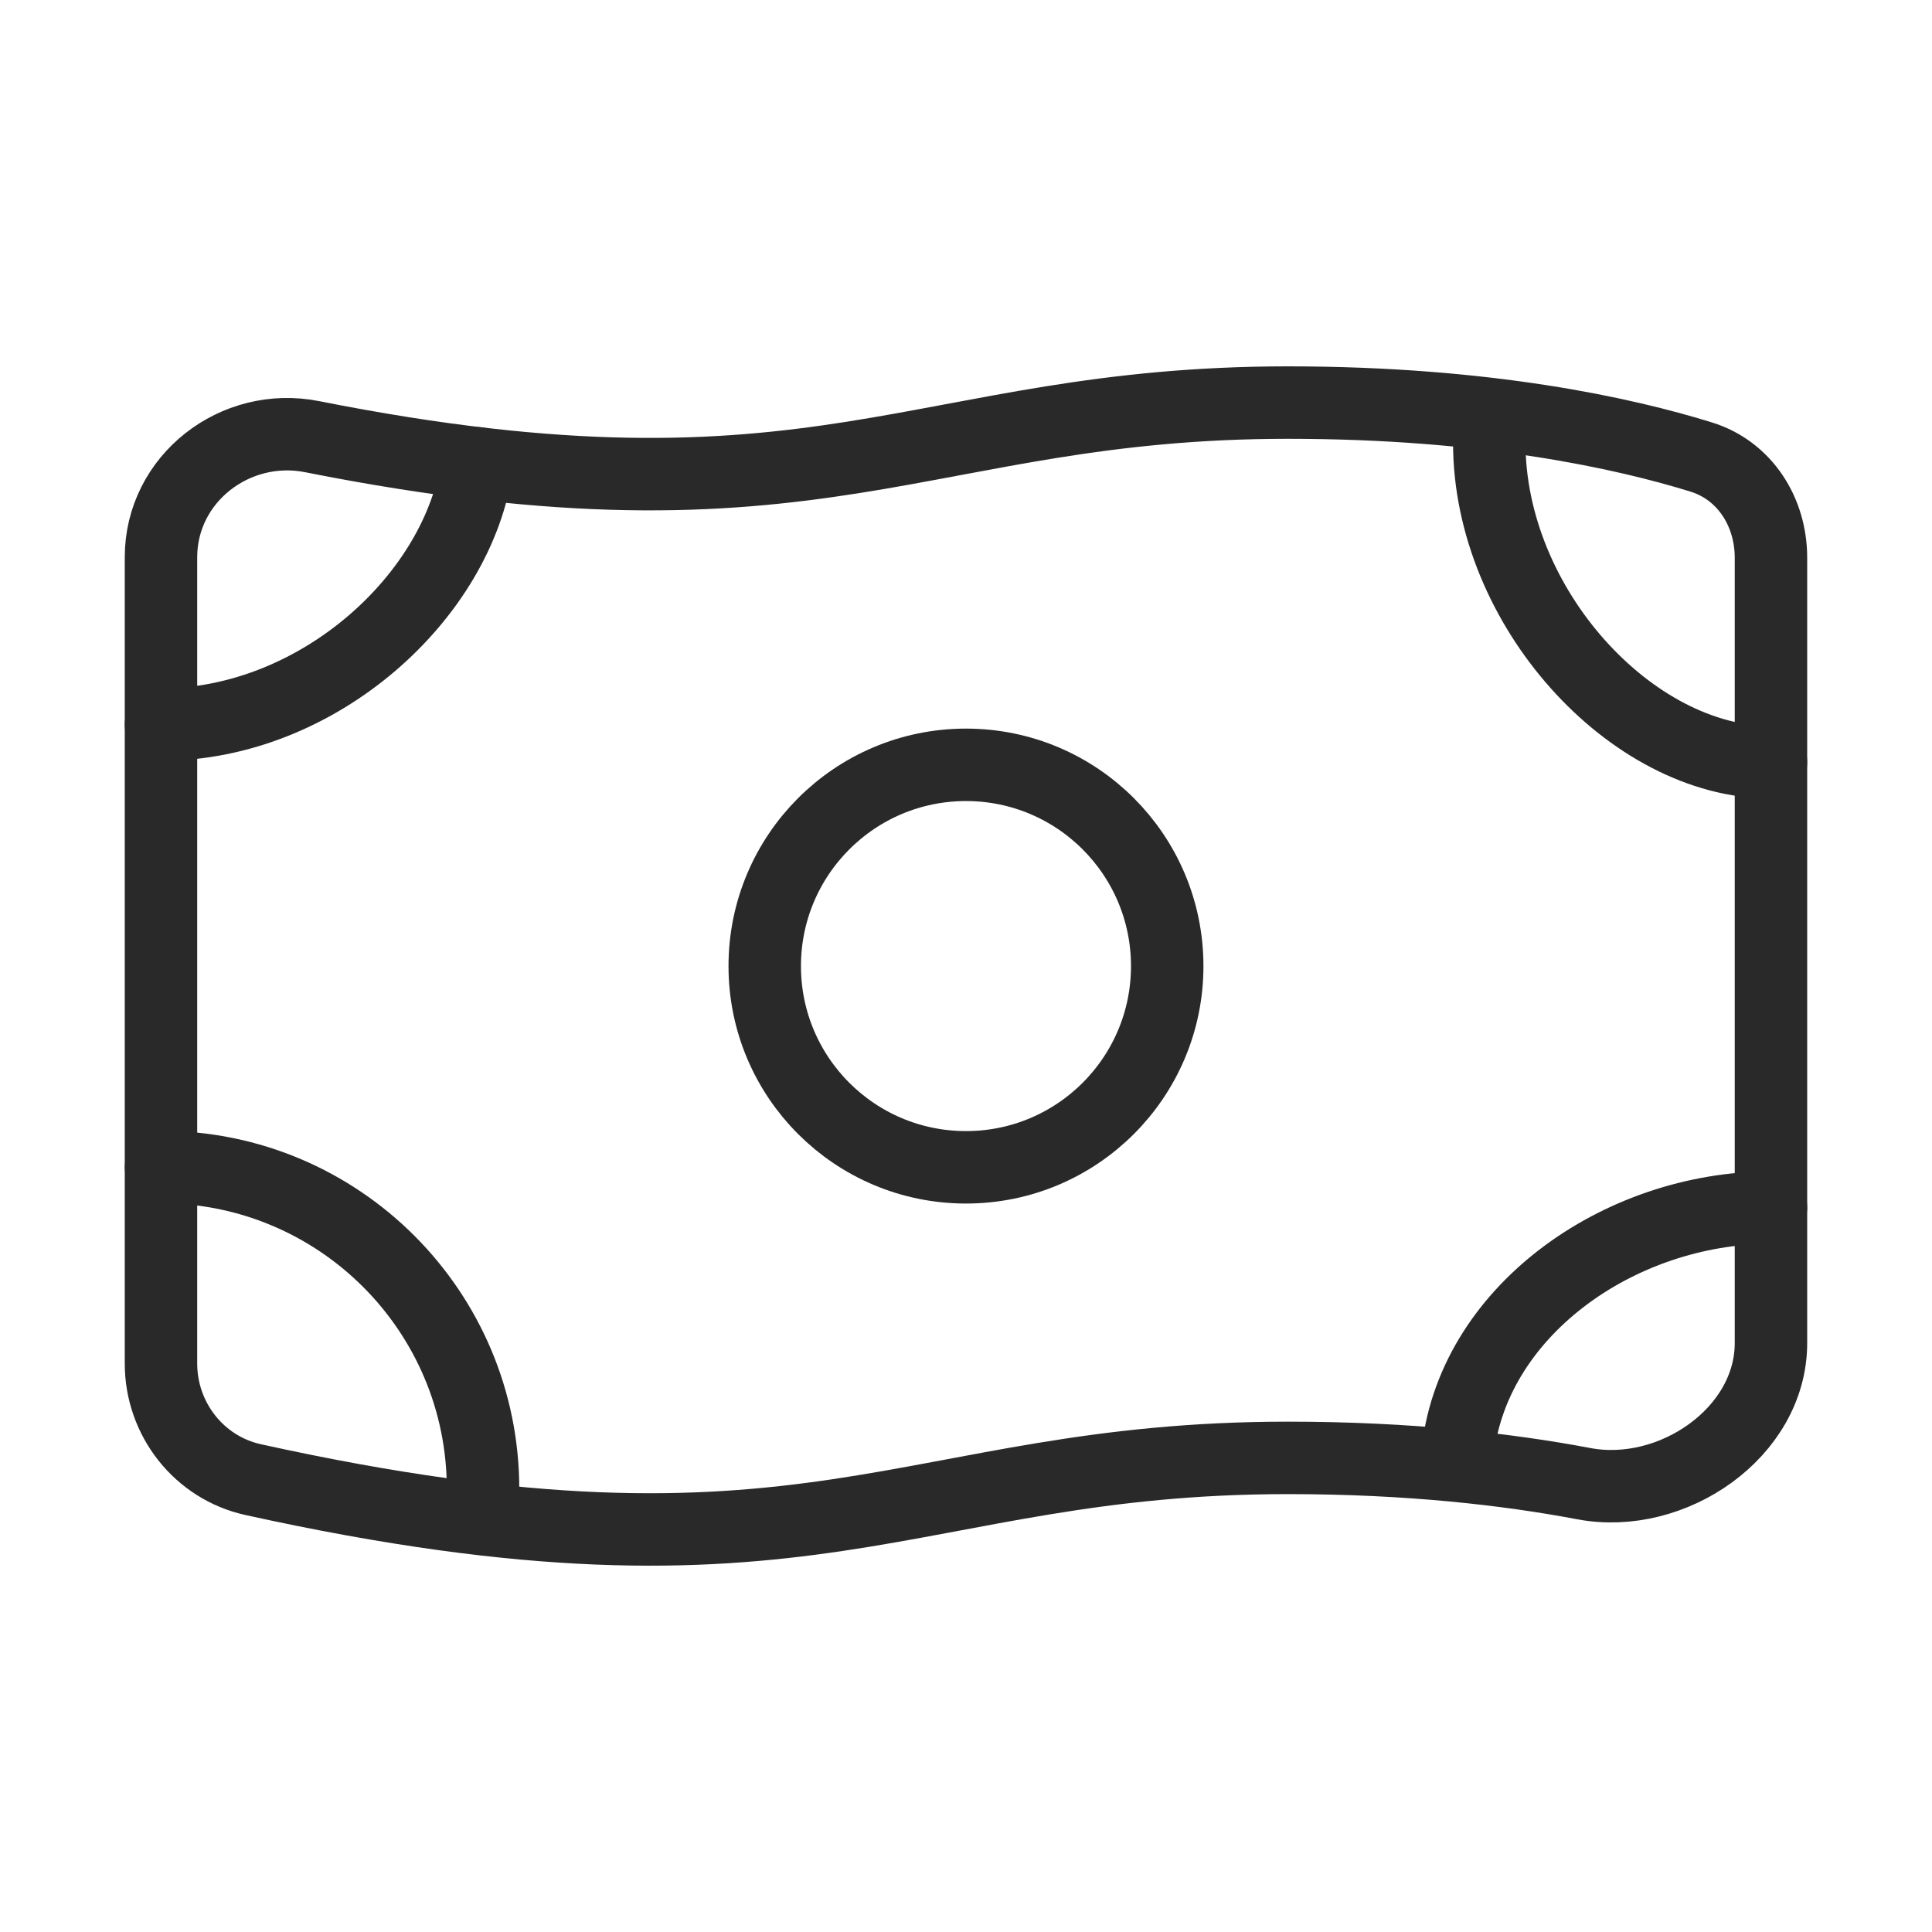
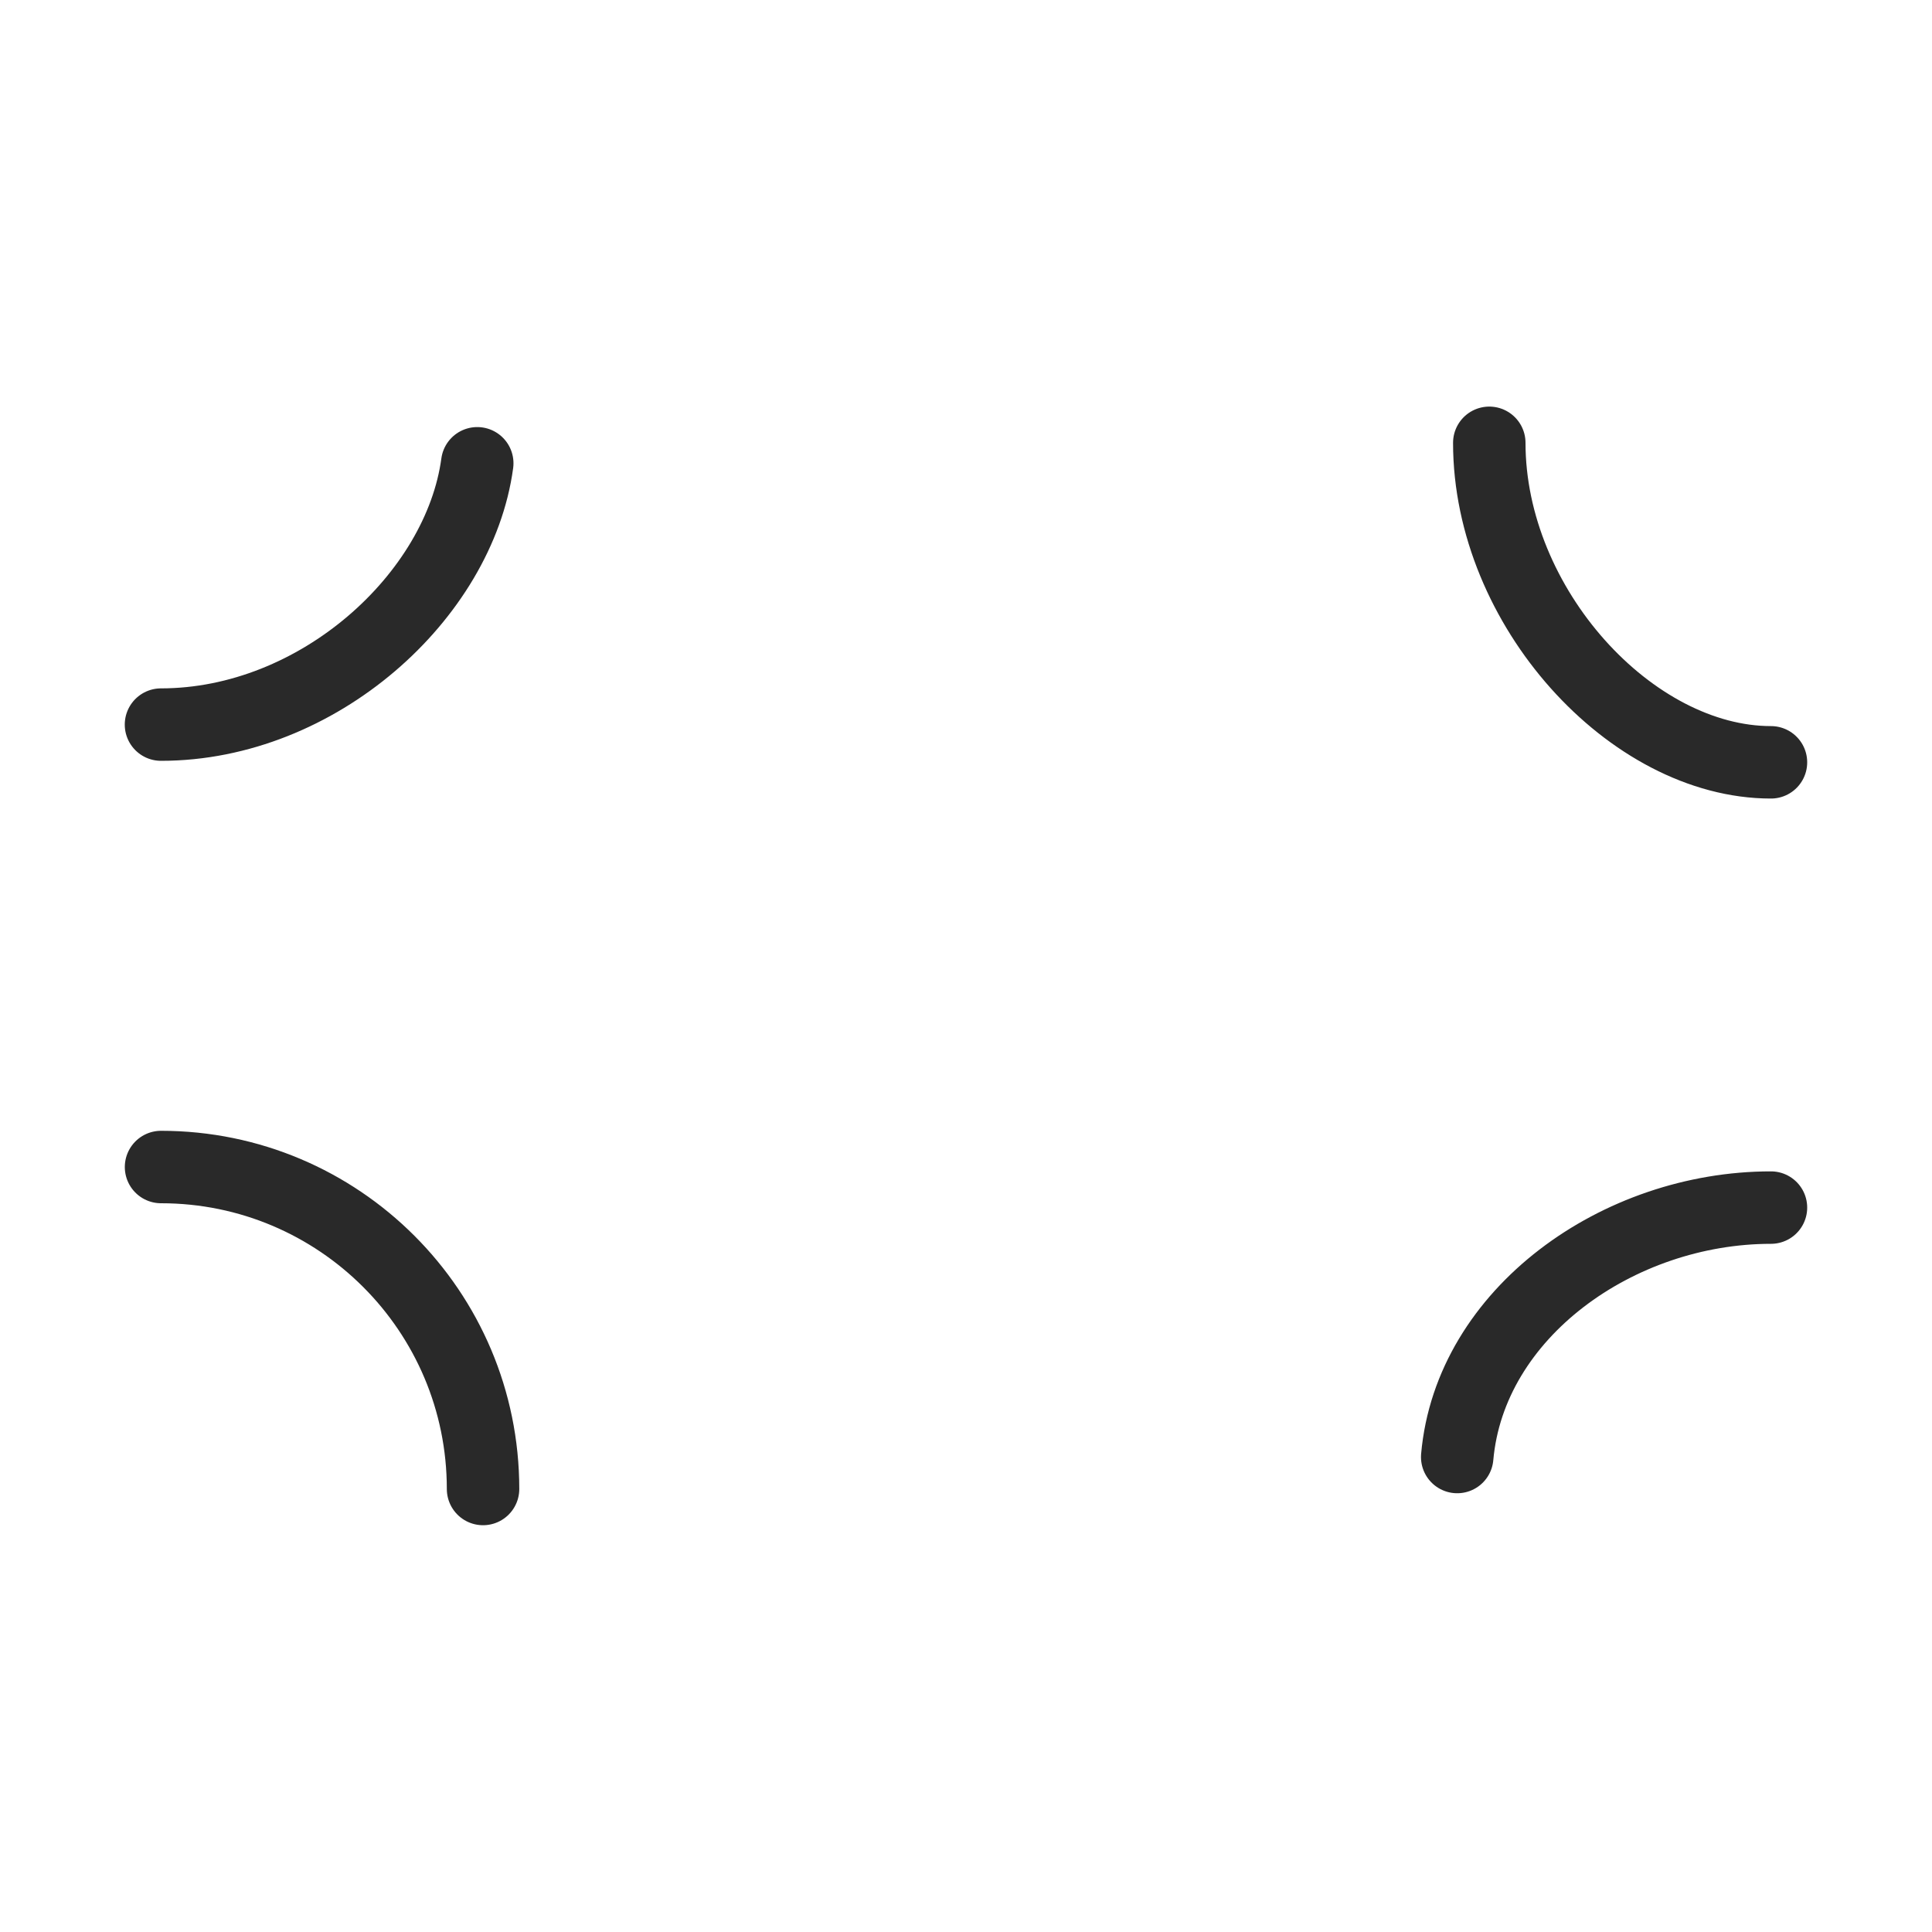
<svg xmlns="http://www.w3.org/2000/svg" fill="none" viewBox="0 0 40 40" height="40" width="40">
-   <path stroke-linejoin="round" stroke-linecap="round" stroke-width="1.5" stroke="#292929" d="M24.166 20.002C24.166 22.303 22.301 24.168 20 24.168C17.698 24.168 15.833 22.303 15.833 20.002C15.833 17.701 17.698 15.835 20 15.835C22.301 15.835 24.166 17.701 24.166 20.002Z" />
-   <path stroke-linejoin="round" stroke-linecap="round" stroke-width="1.5" stroke="#292929" d="M26.666 8.335C30.799 8.335 33.65 8.975 35.221 9.462C36.126 9.742 36.666 10.6 36.666 11.547V27.805C36.666 29.664 34.62 31.062 32.793 30.718C31.227 30.422 29.184 30.184 26.666 30.184C18.748 30.184 16.849 33.194 5.241 30.634C4.121 30.387 3.333 29.379 3.333 28.232V11.537C3.333 9.91 4.868 8.724 6.463 9.041C16.994 11.131 19.035 8.335 26.666 8.335Z" />
  <path stroke-linejoin="round" stroke-linecap="round" stroke-width="1.5" stroke="#292929" d="M3.333 15.002C6.585 15.002 9.508 12.344 9.881 9.592M30.834 9.168C30.834 12.568 33.776 15.783 36.666 15.783M36.666 25.002C33.501 25.002 30.433 27.185 30.17 30.166M10.001 30.828C10.001 27.146 7.016 24.162 3.334 24.162" />
</svg>